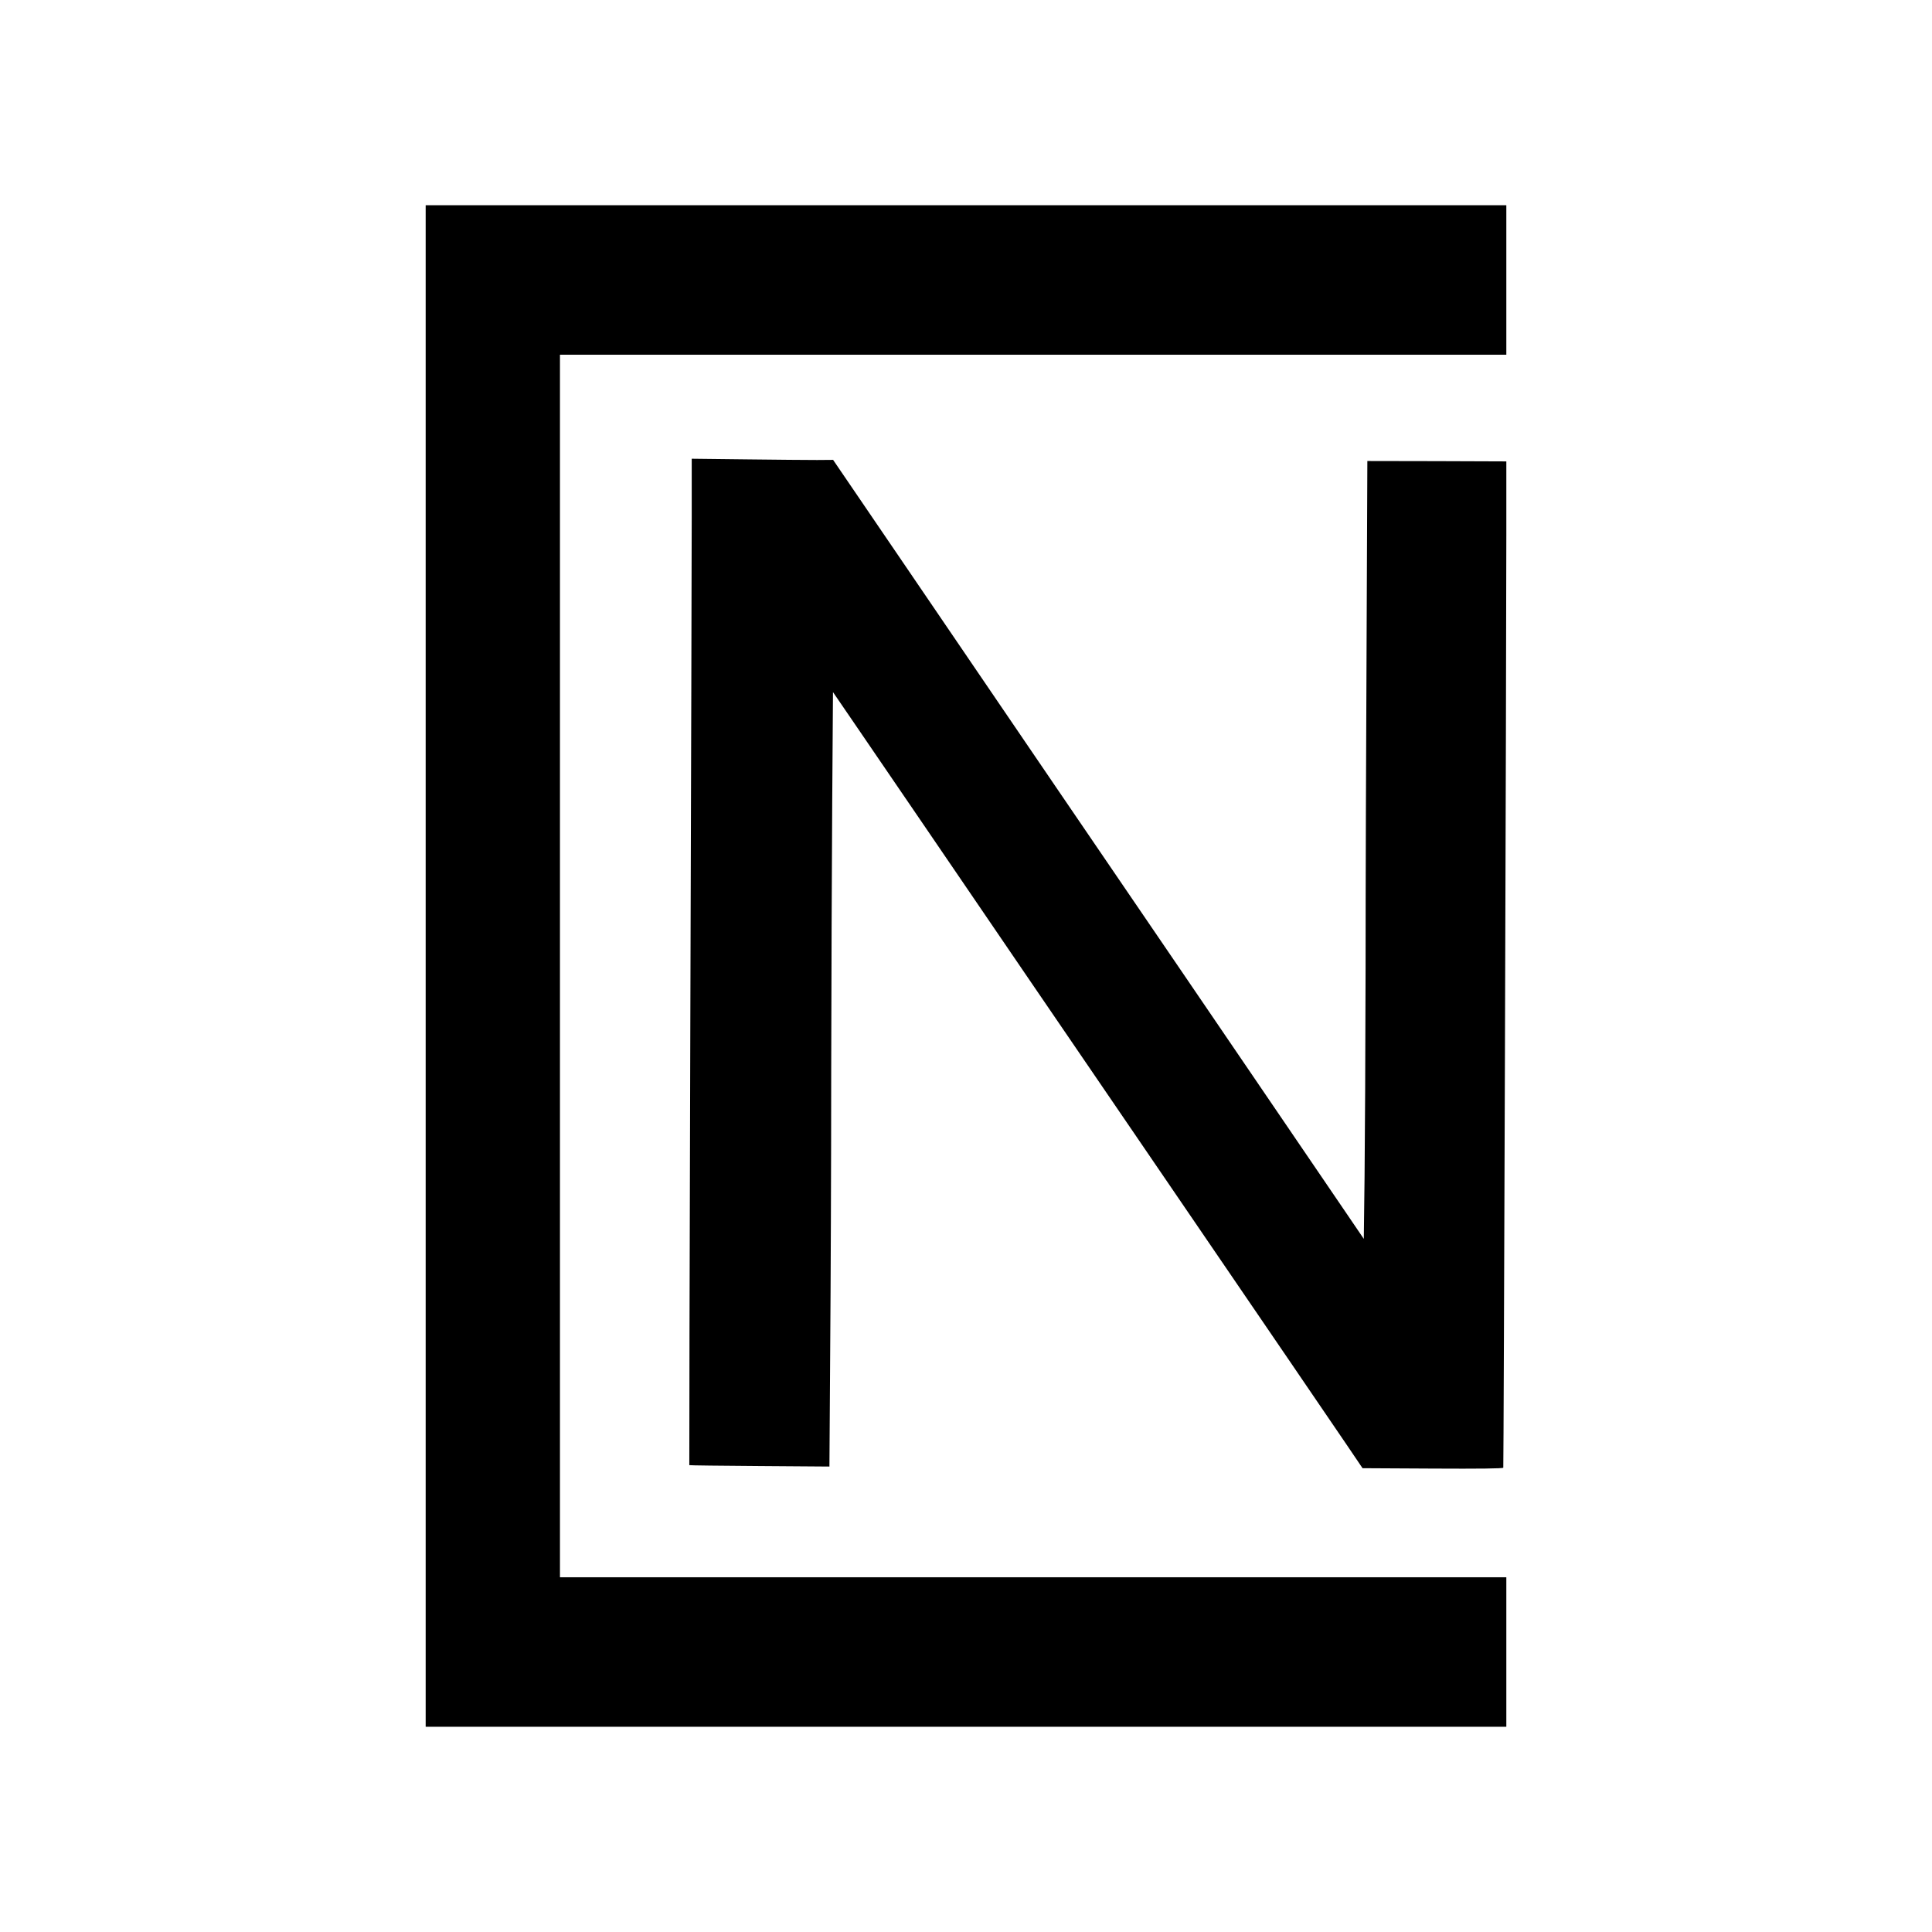
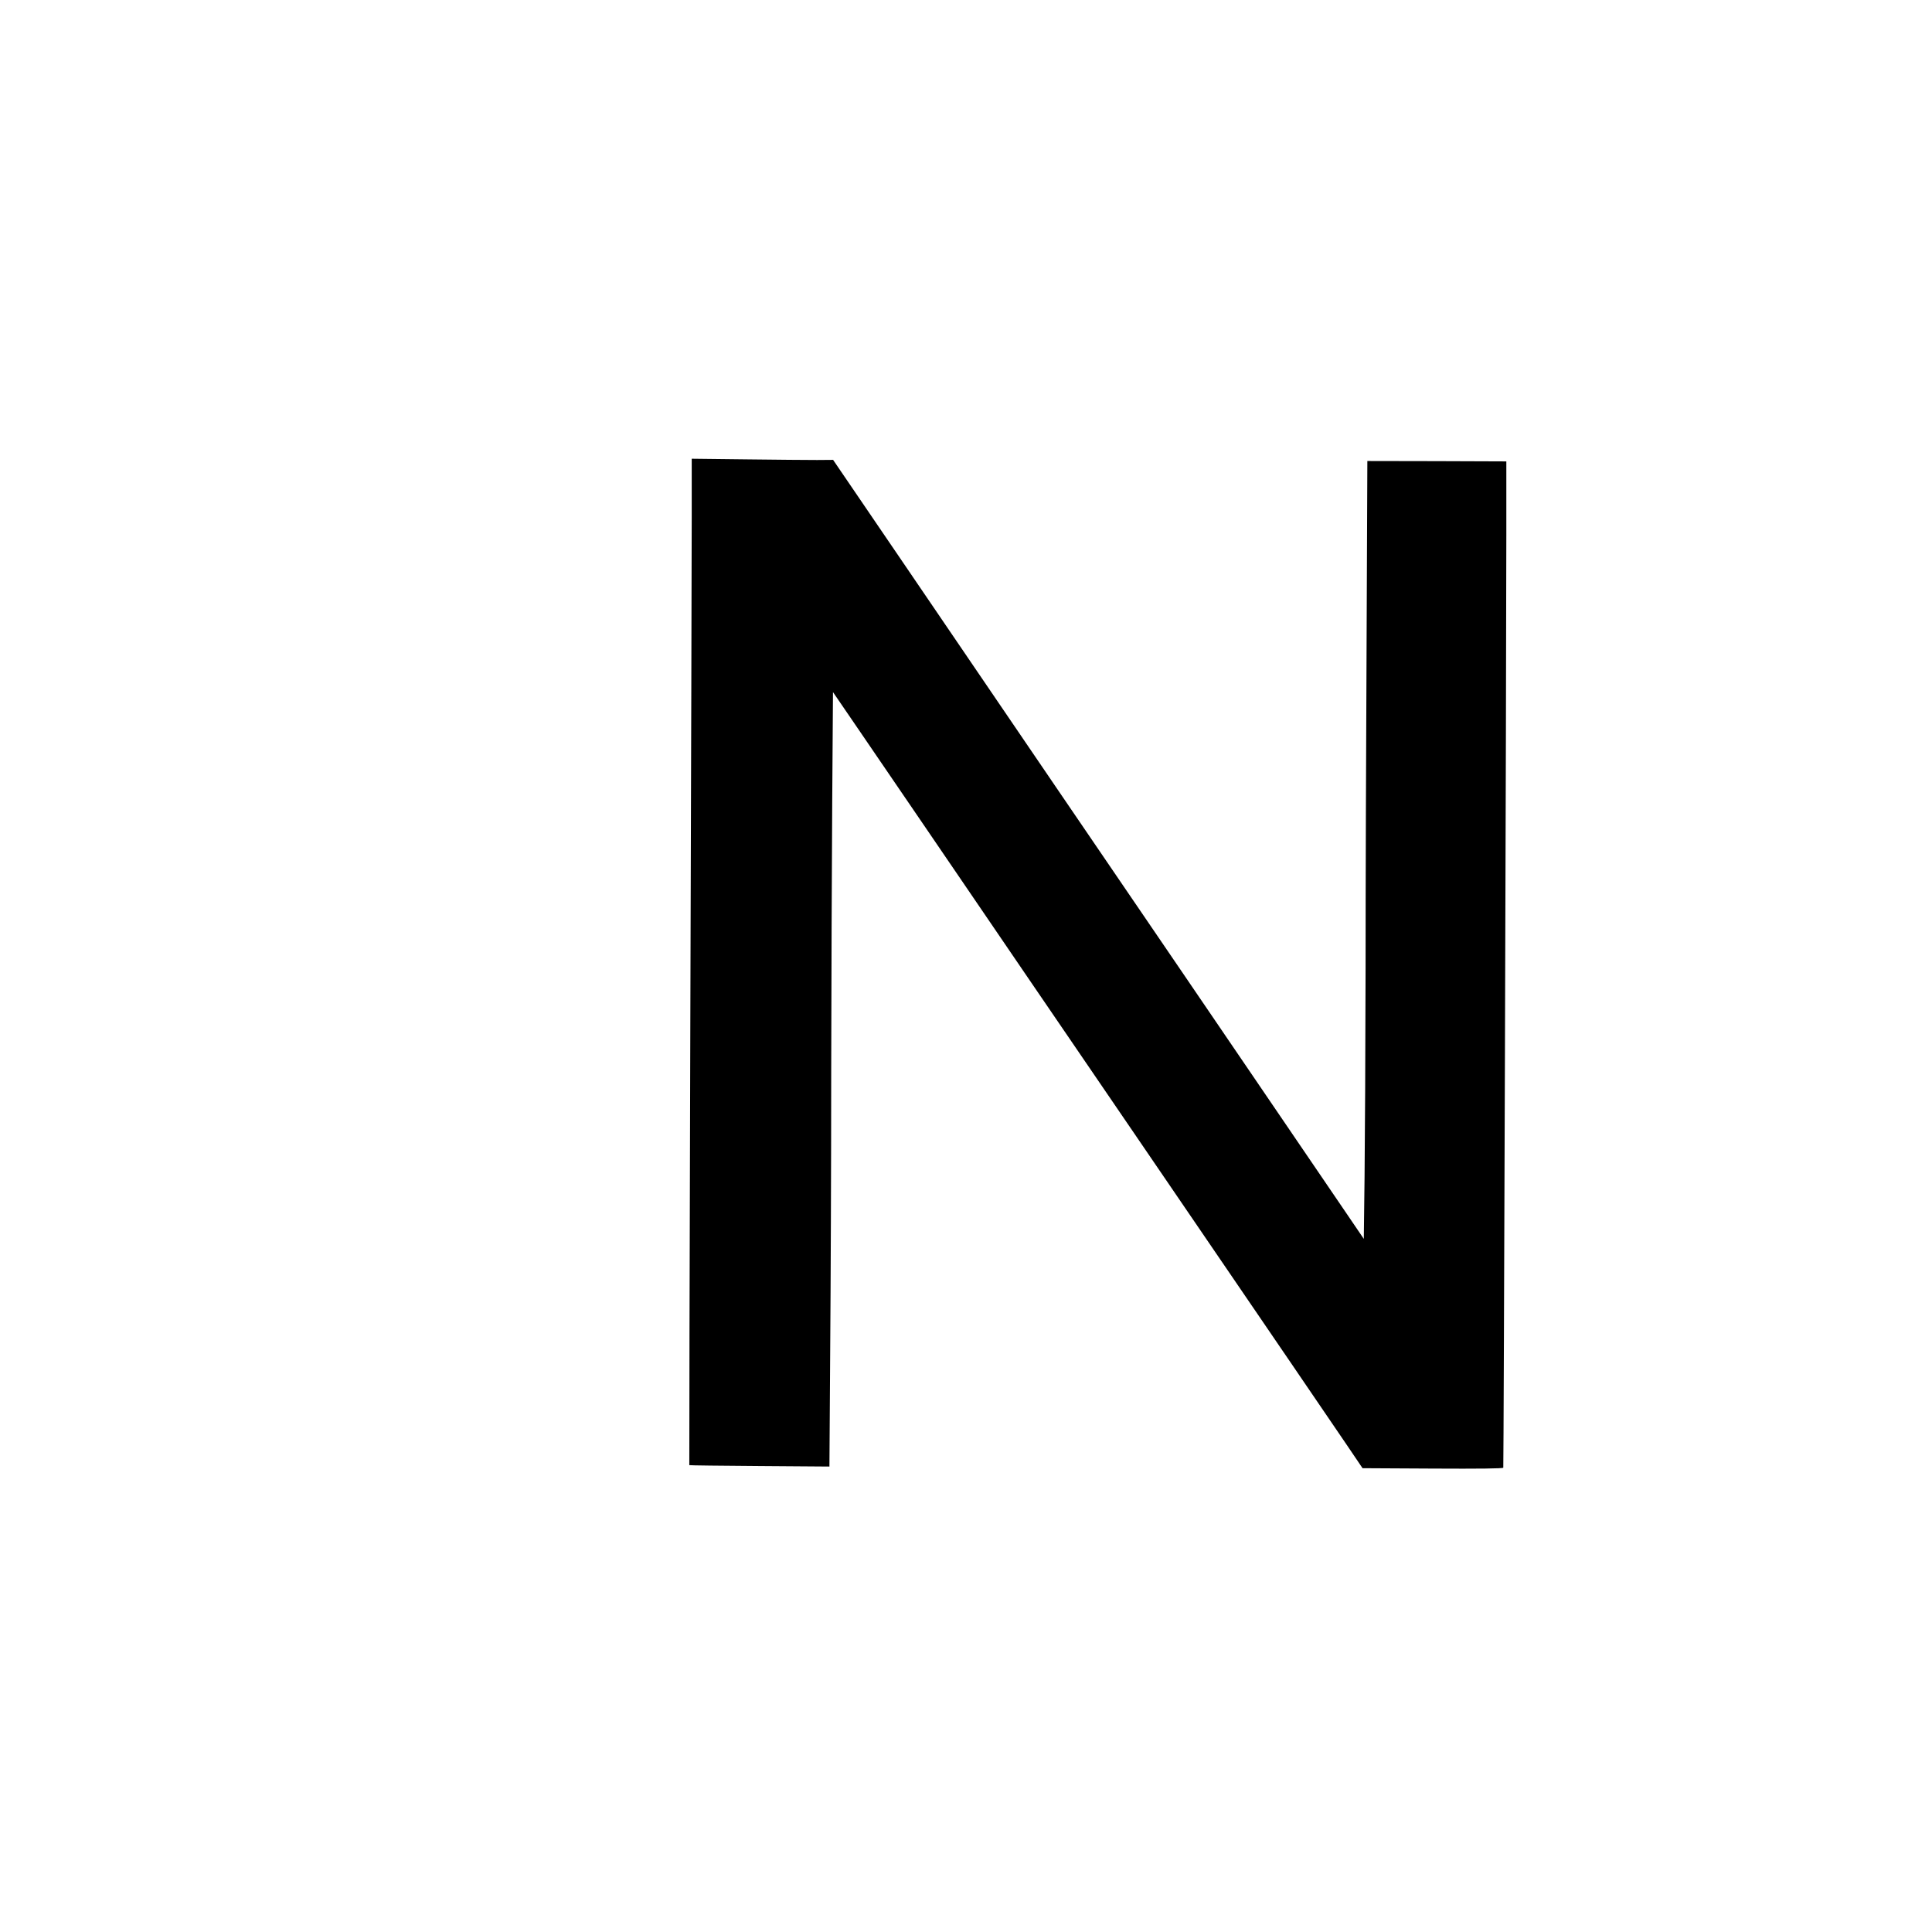
<svg xmlns="http://www.w3.org/2000/svg" version="1.0" width="1525pt" height="1525pt" viewBox="0 0 1525 1525" preserveAspectRatio="xMidYMid meet">
  <g transform="translate(0,1525) scale(0.1,-0.1)" fill="#000000" stroke="none">
-     <path d="M3360 7625 l0 -6005 4265 0 4265 0 0 590 0 590 -3735 0 -3735 0 0 4825 0 4825 3735 0 3735 0 0 590 0 590 -4265 0 -4265 0 0 -6005z" />
    <path d="M5460 11157 c0 -260 -5 -2046 -11 -3970 -6 -1924 -9 -3500 -8 -3502 2 -2 252 -5 555 -7 l551 -4 6 915 c4 503 8 1488 8 2190 1 702 5 1666 8 2142 l6 866 182 -266 c100 -146 353 -518 564 -826 620 -910 959 -1406 1631 -2390 1133 -1660 1541 -2257 1673 -2452 l130 -192 554 -3 c363 -2 555 0 557 7 3 10 24 6339 24 7362 l0 581 -548 2 -549 1 -6 -1427 c-4 -785 -8 -1945 -8 -2578 -1 -633 -5 -1372 -8 -1643 l-6 -492 -168 247 c-196 287 -852 1251 -1241 1822 -148 217 -605 888 -1016 1490 -410 602 -975 1431 -1255 1843 l-509 747 -126 -1 c-69 0 -320 2 -557 5 l-433 5 0 -472z" />
  </g>
</svg>